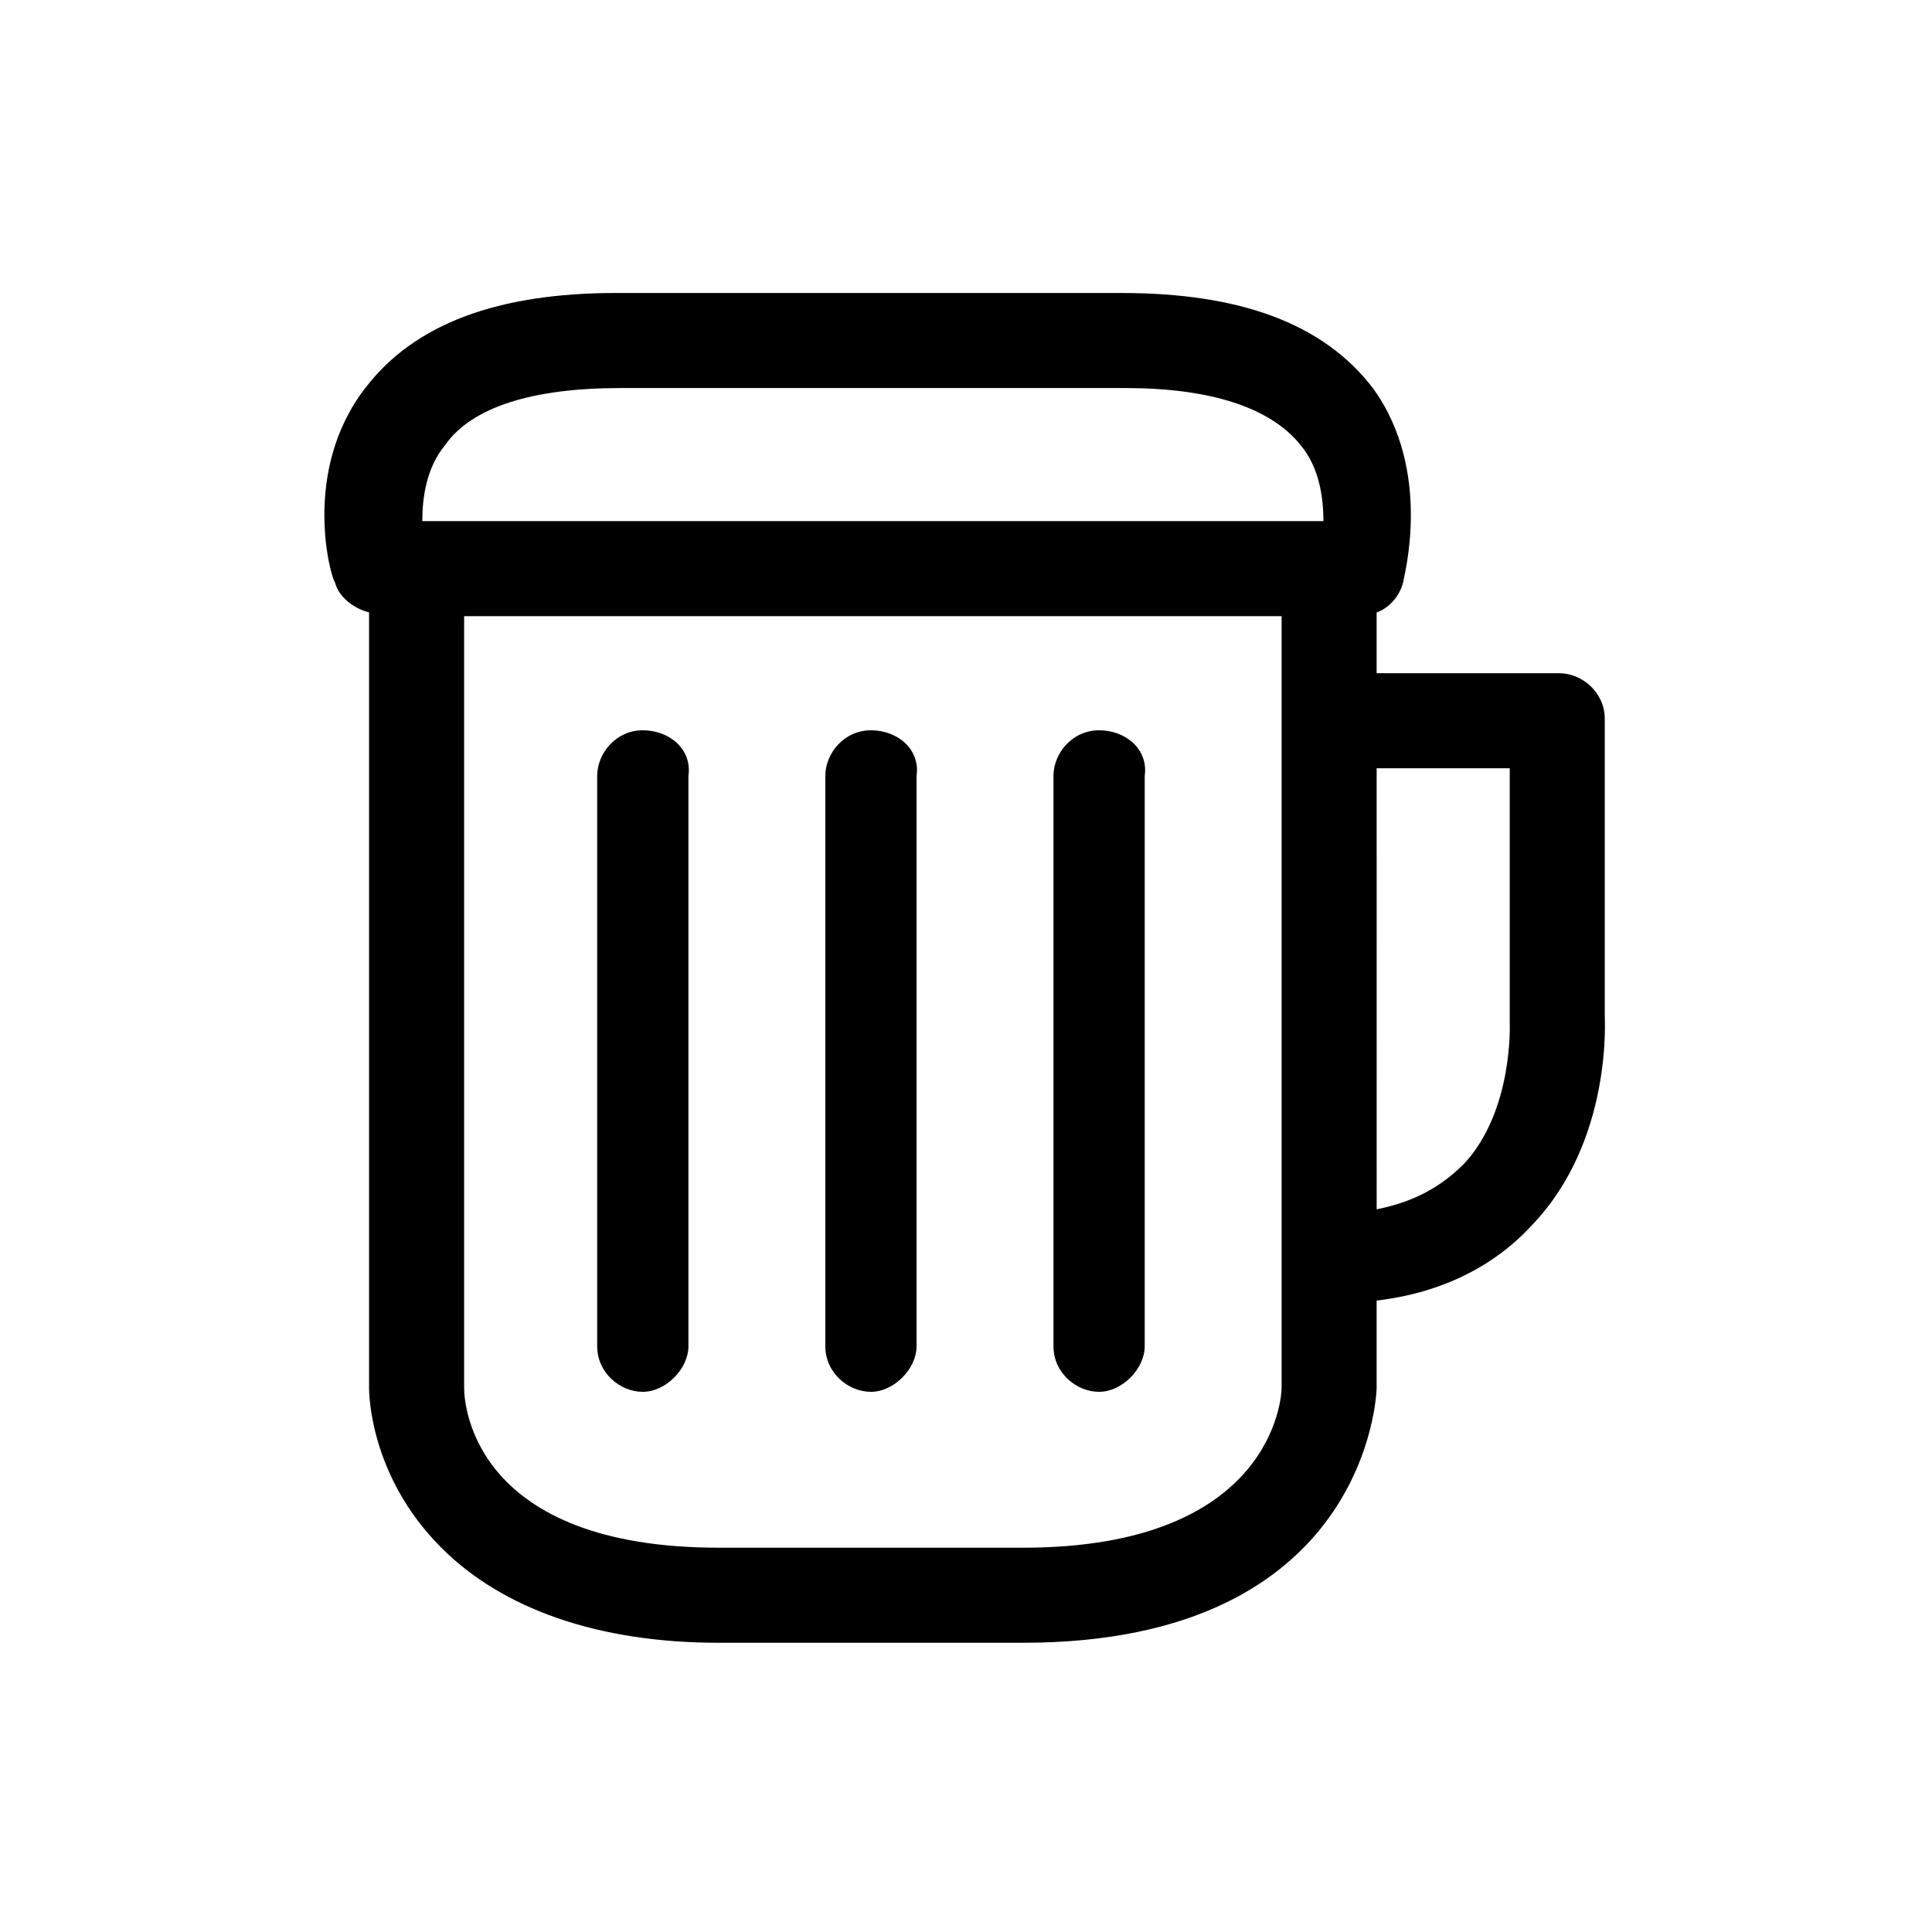
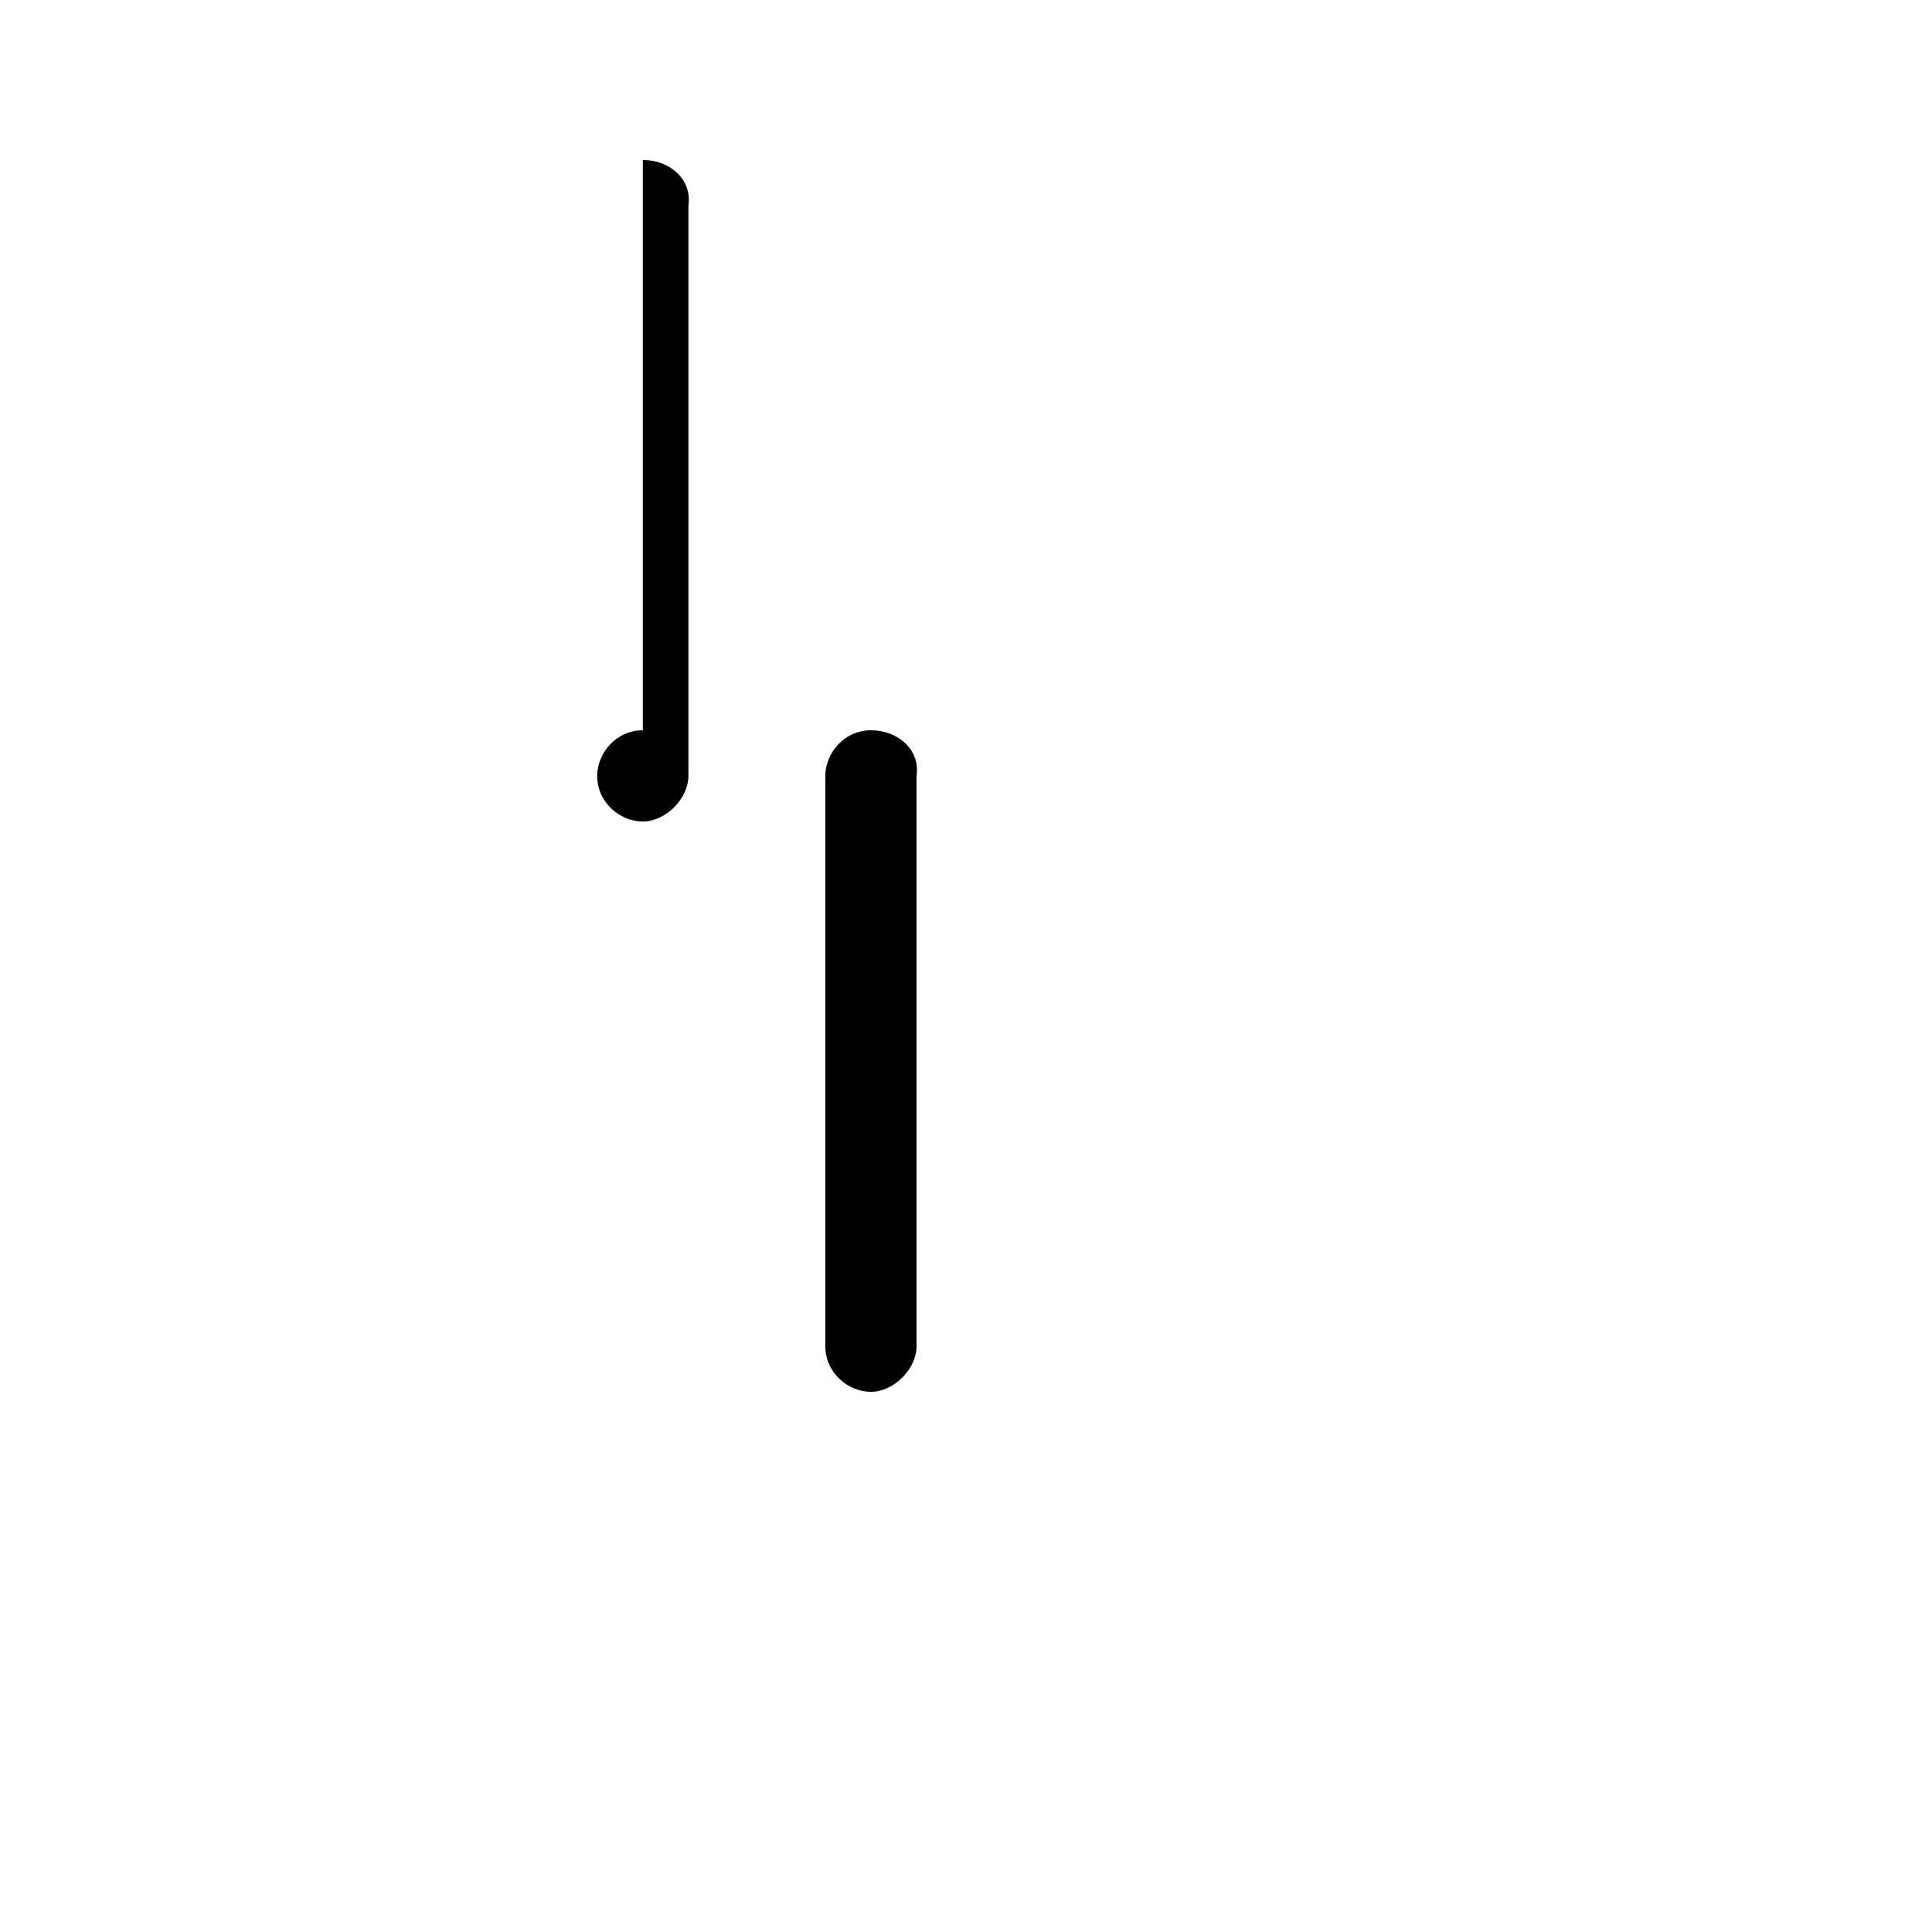
<svg xmlns="http://www.w3.org/2000/svg" fill="#000000" width="800px" height="800px" version="1.1" viewBox="144 144 512 512">
  <g>
-     <path d="m260.95 554.16c16.121 16.121 41.312 25.191 73.555 25.191h80.609c91.691 0 93.707-66.504 93.707-67.512v-23.176c17.129-2.016 31.234-9.07 41.312-20.152 21.16-22.168 19.145-54.41 19.145-55.418v-78.594c0-7.055-6.047-12.09-12.09-12.09h-48.367v-16.121c3.023-1.008 6.047-4.031 7.055-8.062 0-1.008 8.062-29.223-8.062-51.387-13.098-17.129-35.266-25.191-66.504-25.191l-134.01-0.004c-31.234 0-53.402 8.062-66.504 25.191-17.129 22.168-9.07 50.383-8.062 51.387 1.008 4.031 5.039 7.055 9.07 8.062v205.55c0 1.008 0 23.176 19.145 42.32zm222.69-42.32c0 2.016-2.016 42.32-68.52 42.32h-80.609c-64.488 0-67.512-37.281-67.512-42.32v-204.55h216.64zm60.457-164.24v67.512s1.008 23.176-12.09 37.281c-6.047 6.047-13.098 10.078-23.176 12.09l-0.004-116.88zm-282.14-85.648c7.055-10.078 23.176-15.113 46.352-15.113h134.01c22.168 0 38.289 5.039 46.352 15.113 5.039 6.047 6.047 14.105 6.047 20.152h-238.8c0-6.043 1.008-14.105 6.043-20.152z" />
    <path d="m374.81 337.53c-7.055 0-12.09 6.047-12.09 12.09v151.14c0 7.055 6.047 12.09 12.09 12.09 6.047 0 12.09-6.047 12.09-12.09v-151.14c1.008-7.055-5.035-12.09-12.09-12.09z" />
-     <path d="m435.27 337.53c-7.055 0-12.09 6.047-12.09 12.09v151.14c0 7.055 6.047 12.09 12.09 12.09 6.047 0 12.09-6.047 12.09-12.09v-151.14c1.008-7.055-5.035-12.09-12.09-12.09z" />
-     <path d="m314.35 337.53c-7.055 0-12.09 6.047-12.09 12.09v151.14c0 7.055 6.047 12.09 12.09 12.09 6.047 0 12.09-6.047 12.09-12.09v-151.14c1.008-7.055-5.039-12.09-12.09-12.09z" />
+     <path d="m314.35 337.53c-7.055 0-12.09 6.047-12.09 12.09c0 7.055 6.047 12.09 12.09 12.09 6.047 0 12.09-6.047 12.09-12.09v-151.14c1.008-7.055-5.039-12.09-12.09-12.09z" />
  </g>
</svg>